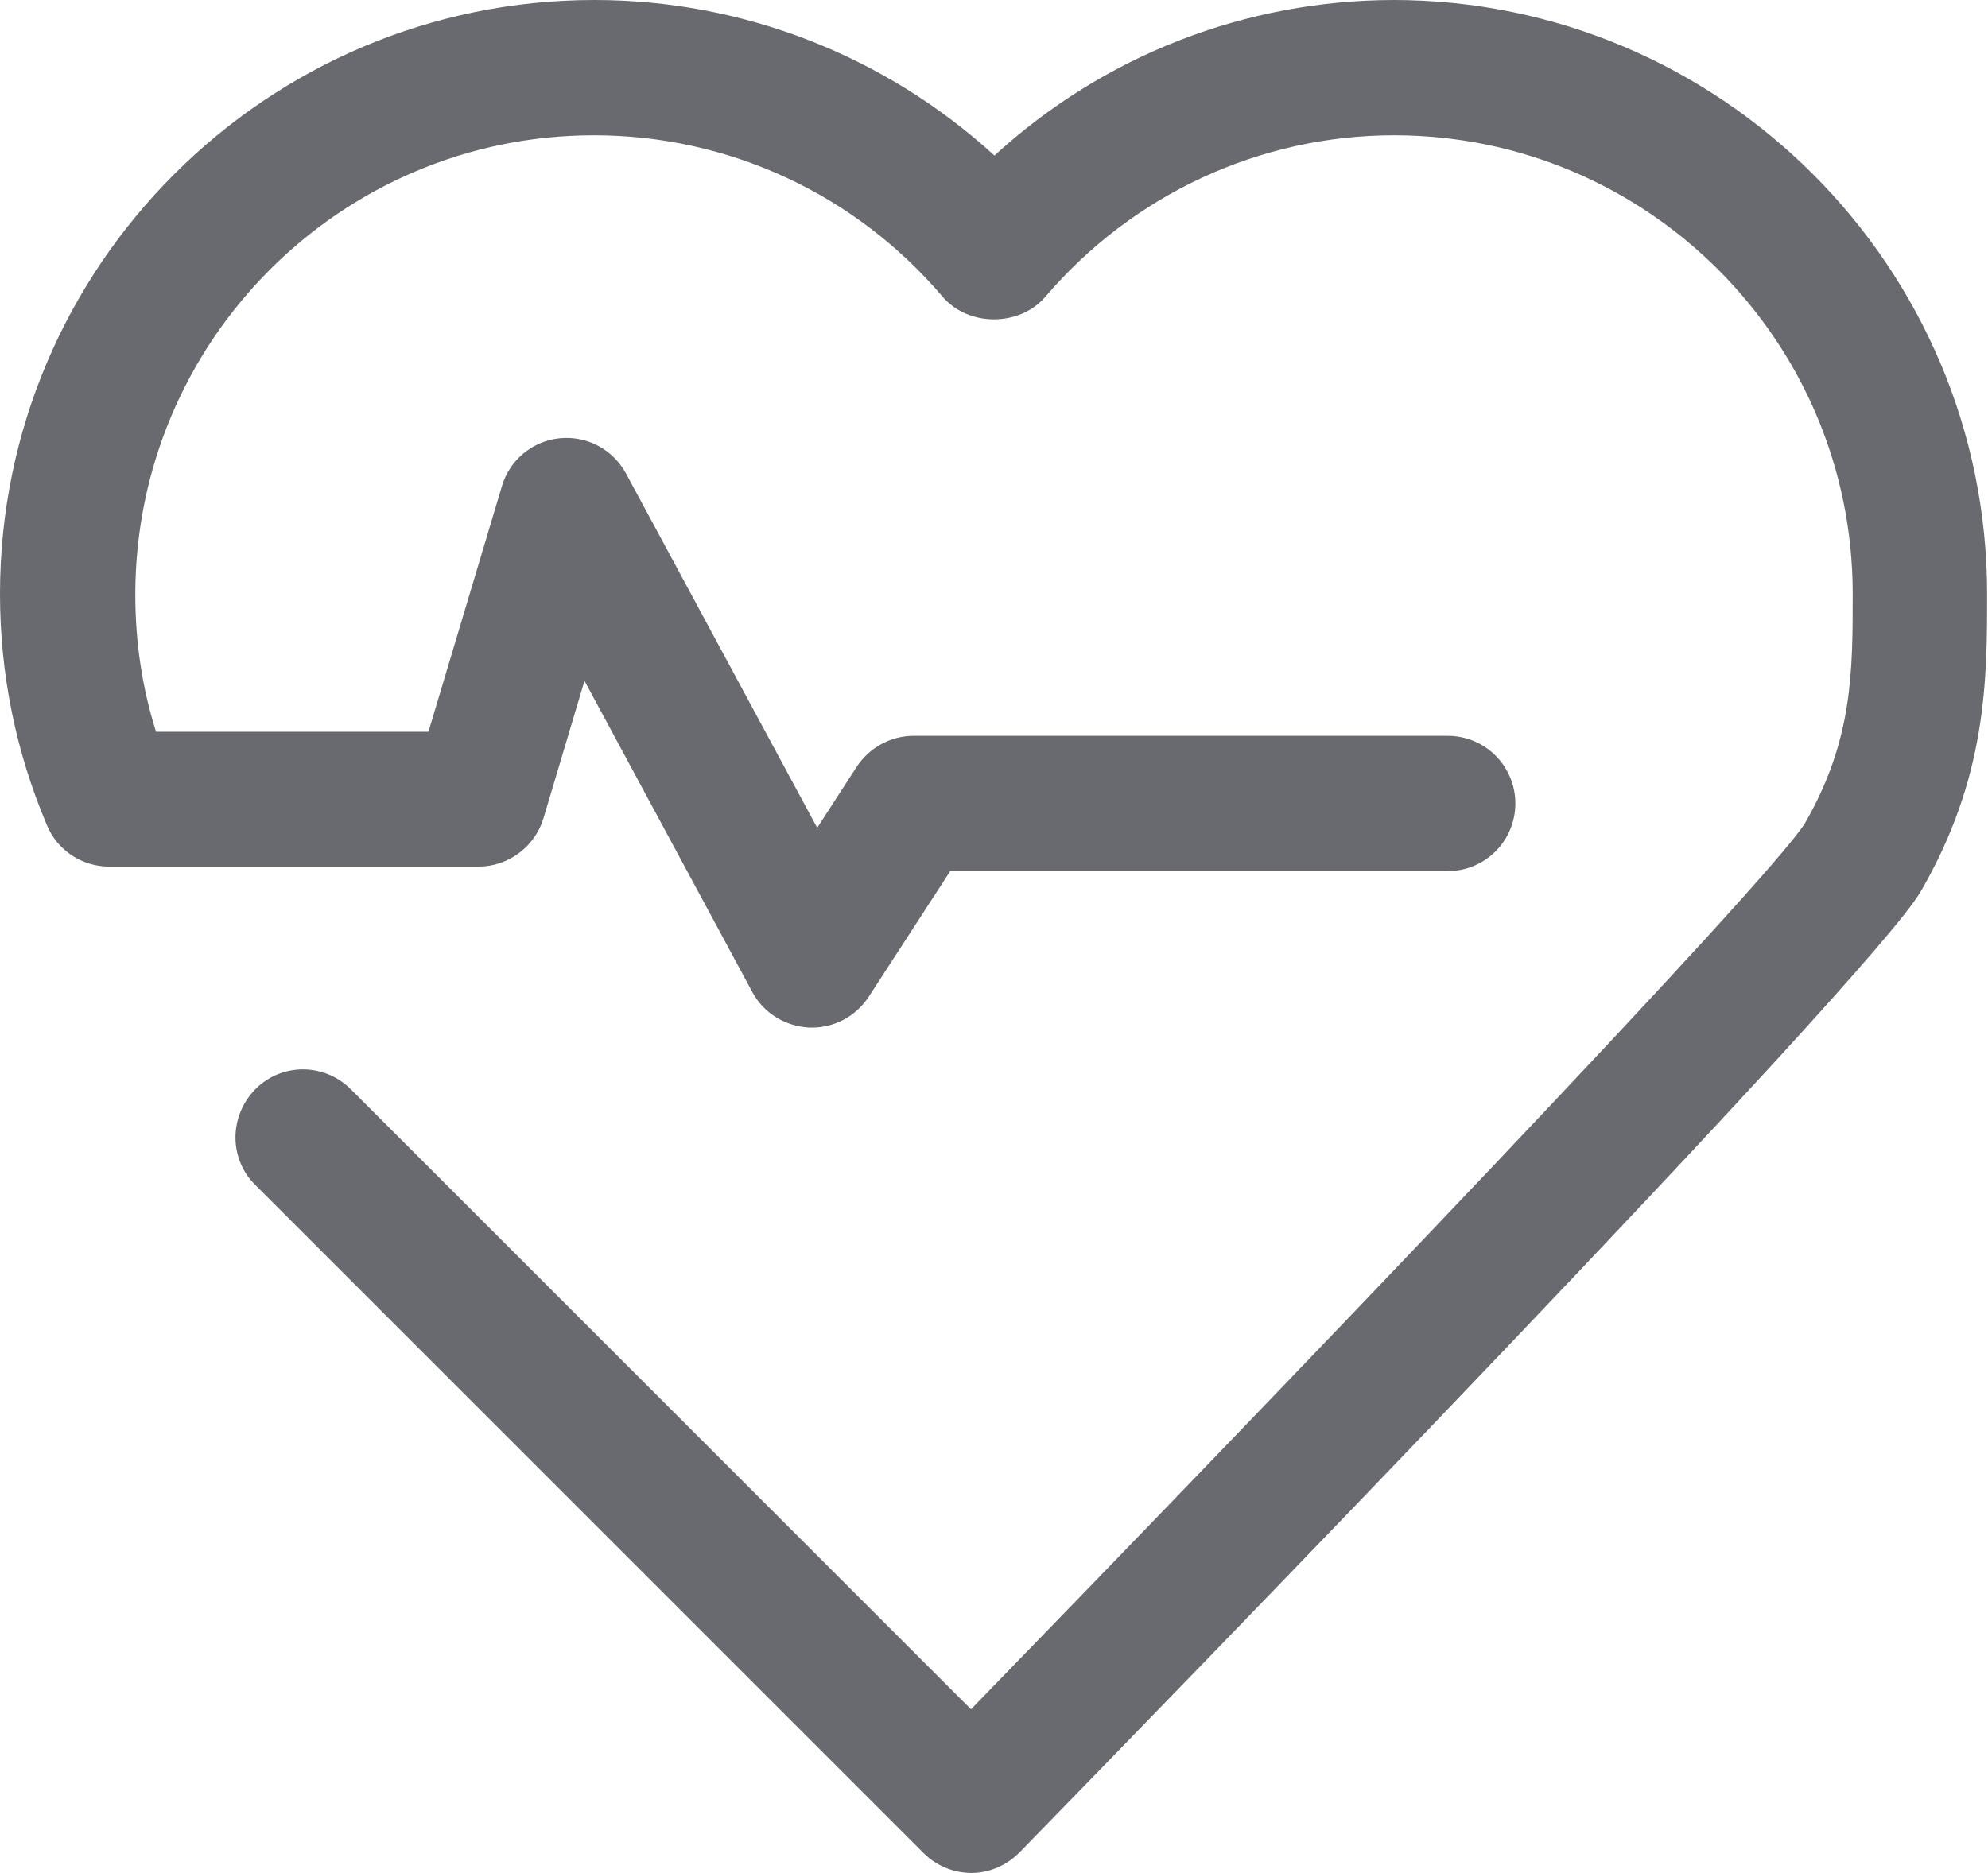
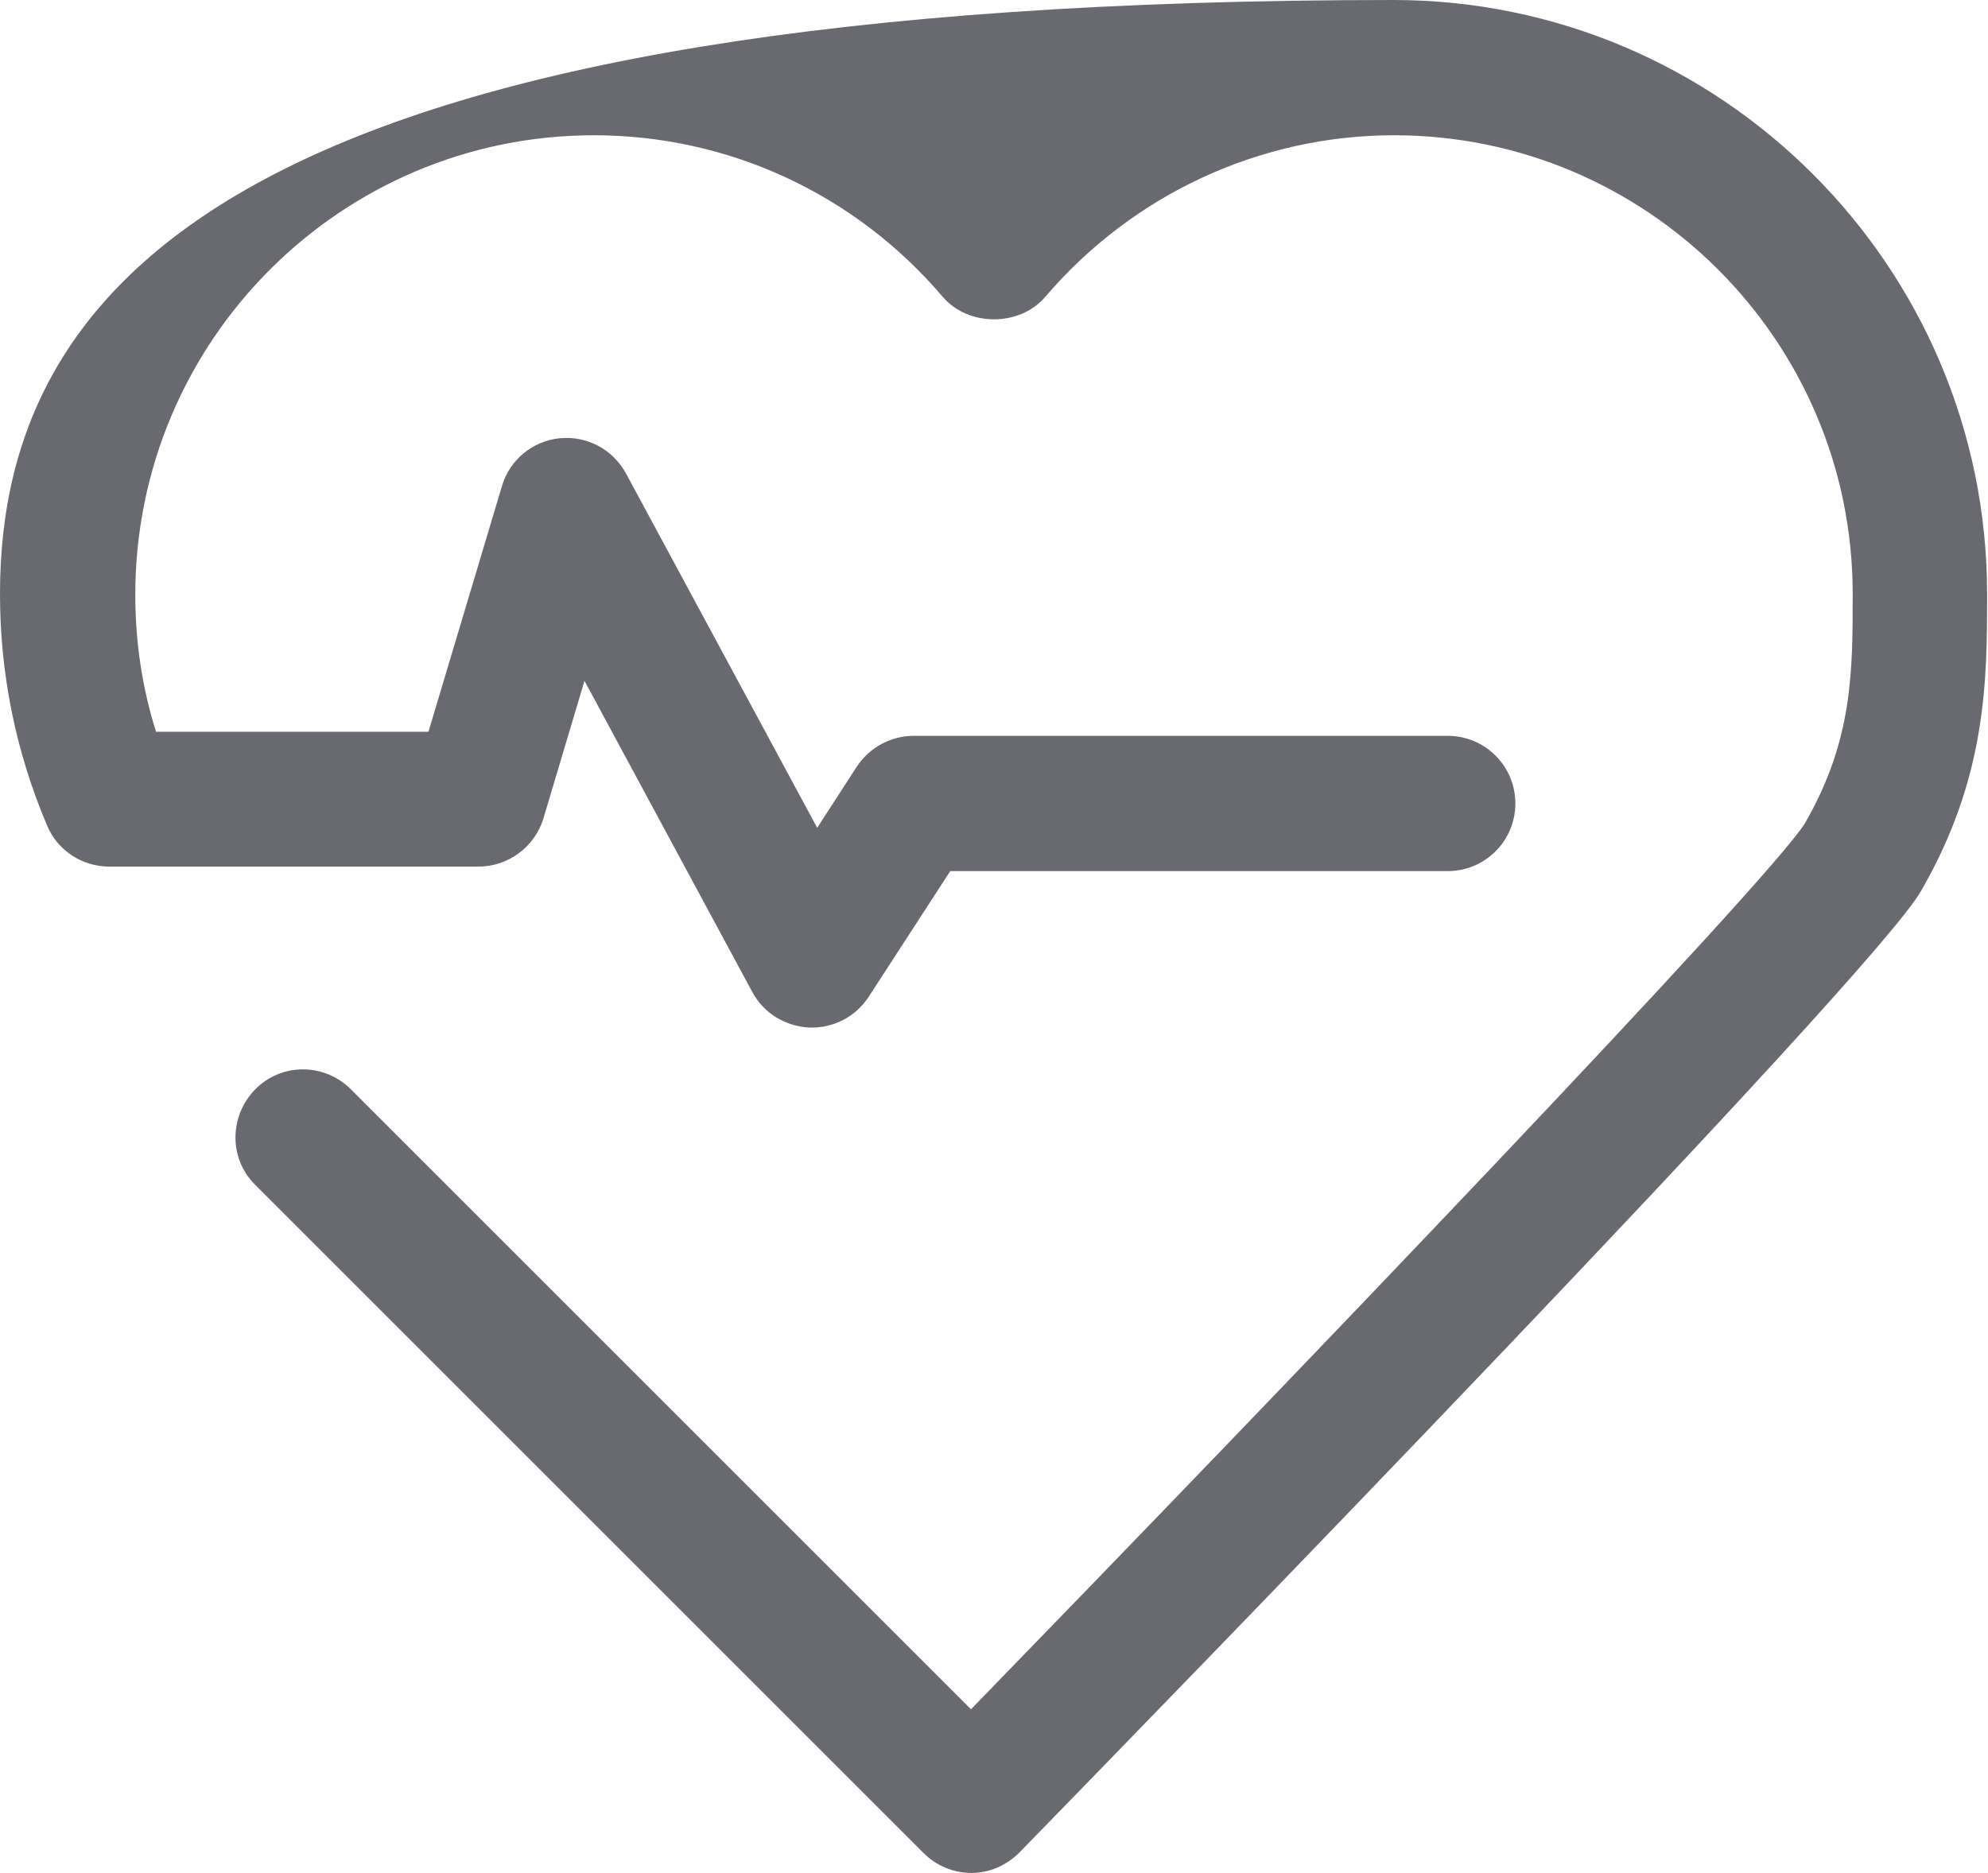
<svg xmlns="http://www.w3.org/2000/svg" id="_レイヤー_2" data-name="レイヤー 2" viewBox="0 0 44.08 41.54">
  <defs>
    <style>
      .cls-1 {
        fill: #696a70;
      }
    </style>
  </defs>
  <g id="_レイヤー_2-2" data-name="レイヤー 2">
-     <path class="cls-1" d="M30.92,0c-3.31,0-6.46,1.24-8.87,3.45-2.42-2.21-5.57-3.45-8.87-3.45C5.91,0,0,5.91,0,13.17c0,1.78.35,3.5,1.04,5.13.23.56.78.92,1.38.92h8.19c.66,0,1.25-.44,1.44-1.07l.91-3.05,3.72,6.9c.25.47.73.76,1.26.79.54.02,1.03-.24,1.32-.68l1.81-2.79h11.03c.83,0,1.5-.67,1.5-1.5s-.67-1.5-1.5-1.5h-11.84c-.51,0-.98.26-1.26.68l-.88,1.36-4.24-7.86c-.29-.53-.86-.84-1.47-.78-.6.06-1.11.48-1.28,1.06l-1.63,5.45H3.46c-.31-.98-.46-2-.46-3.04C3,7.56,7.56,3,13.17,3c2.98,0,5.79,1.3,7.73,3.58.57.67,1.71.67,2.28,0,1.94-2.27,4.76-3.58,7.73-3.58,5.61,0,10.17,4.56,10.17,10.17,0,1.75,0,3.25-1.06,5.09-.81,1.3-11.35,12.3-18.49,19.65l-13.75-13.75c-.59-.59-1.54-.59-2.12,0s-.59,1.54,0,2.12l14.82,14.82c.28.28.66.44,1.06.44h0c.4,0,.78-.17,1.06-.45,3.15-3.23,18.9-19.43,19.99-21.32,1.47-2.54,1.47-4.7,1.47-6.6,0-7.26-5.91-13.17-13.17-13.17Z" />
+     <path class="cls-1" d="M30.92,0C5.91,0,0,5.91,0,13.17c0,1.78.35,3.5,1.04,5.13.23.56.78.92,1.38.92h8.19c.66,0,1.25-.44,1.44-1.07l.91-3.05,3.72,6.9c.25.47.73.76,1.26.79.54.02,1.03-.24,1.32-.68l1.81-2.79h11.03c.83,0,1.5-.67,1.5-1.5s-.67-1.5-1.5-1.5h-11.84c-.51,0-.98.26-1.26.68l-.88,1.36-4.24-7.86c-.29-.53-.86-.84-1.47-.78-.6.06-1.11.48-1.28,1.06l-1.63,5.45H3.46c-.31-.98-.46-2-.46-3.04C3,7.56,7.56,3,13.17,3c2.98,0,5.79,1.3,7.73,3.58.57.67,1.71.67,2.28,0,1.94-2.27,4.76-3.58,7.73-3.58,5.61,0,10.17,4.56,10.17,10.17,0,1.75,0,3.25-1.06,5.09-.81,1.3-11.35,12.3-18.49,19.65l-13.75-13.75c-.59-.59-1.54-.59-2.12,0s-.59,1.54,0,2.12l14.82,14.82c.28.28.66.44,1.06.44h0c.4,0,.78-.17,1.06-.45,3.15-3.23,18.9-19.43,19.99-21.32,1.47-2.54,1.47-4.7,1.47-6.6,0-7.26-5.91-13.17-13.17-13.17Z" />
  </g>
</svg>